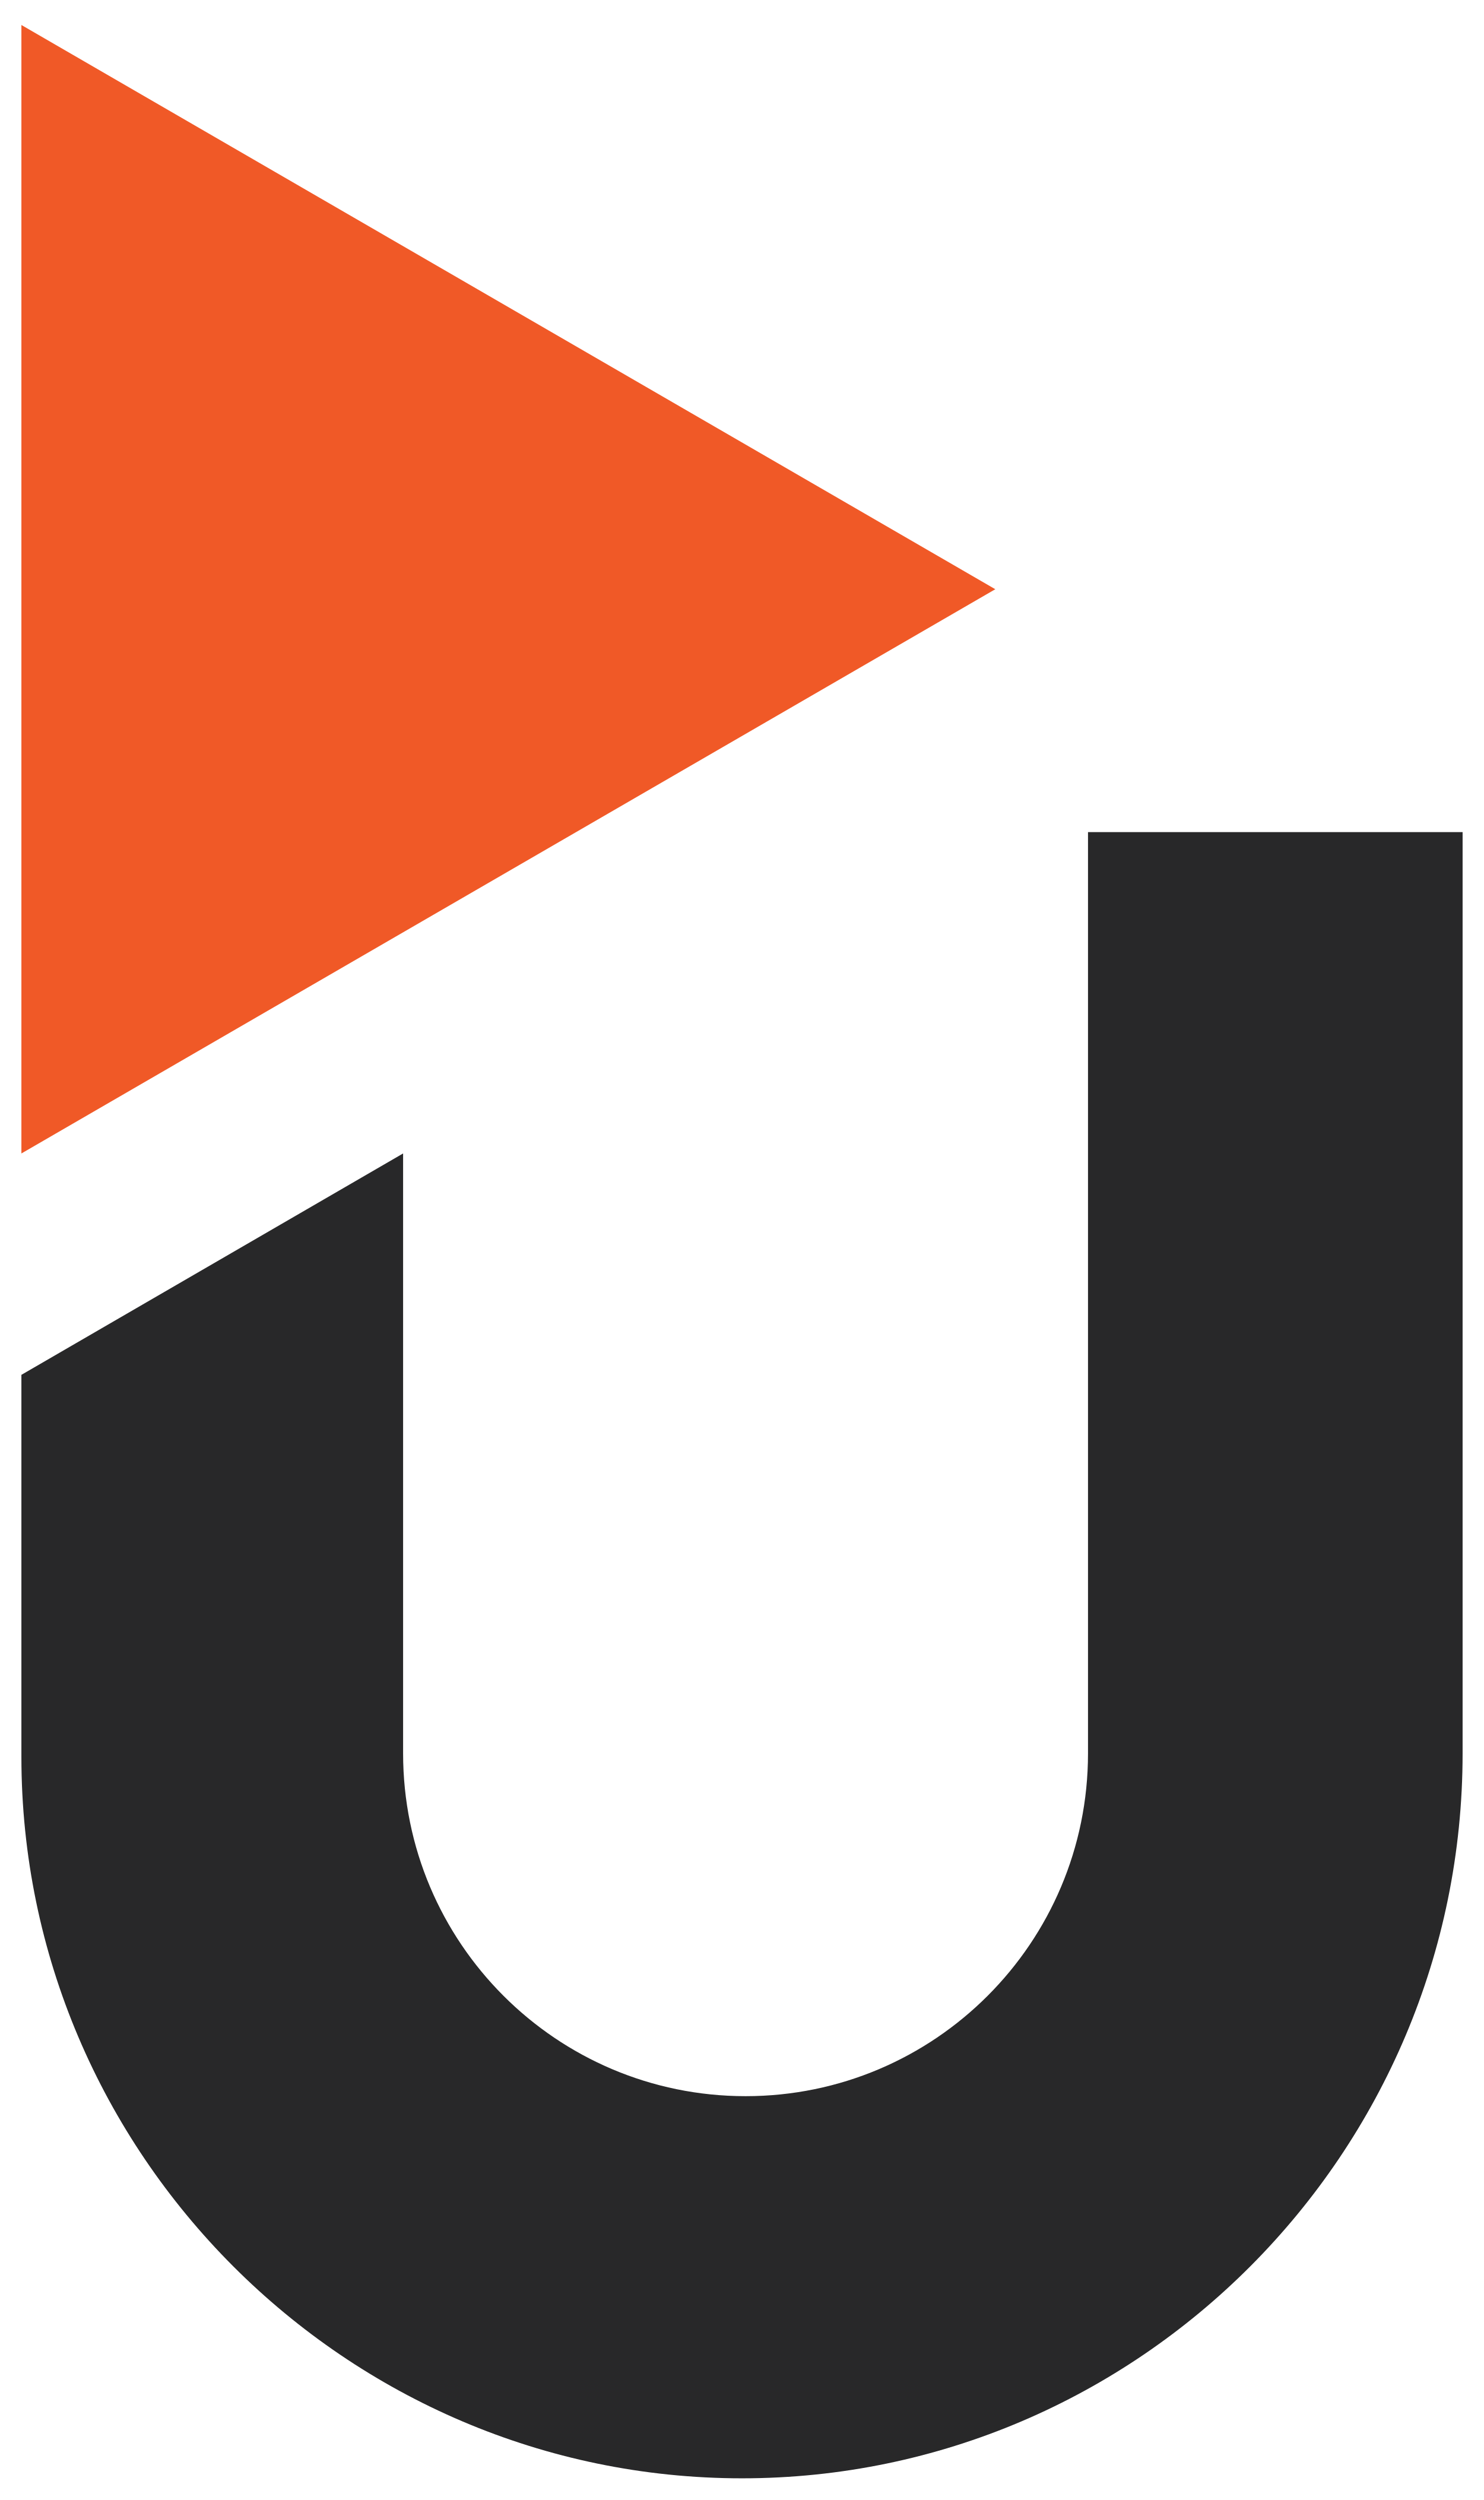
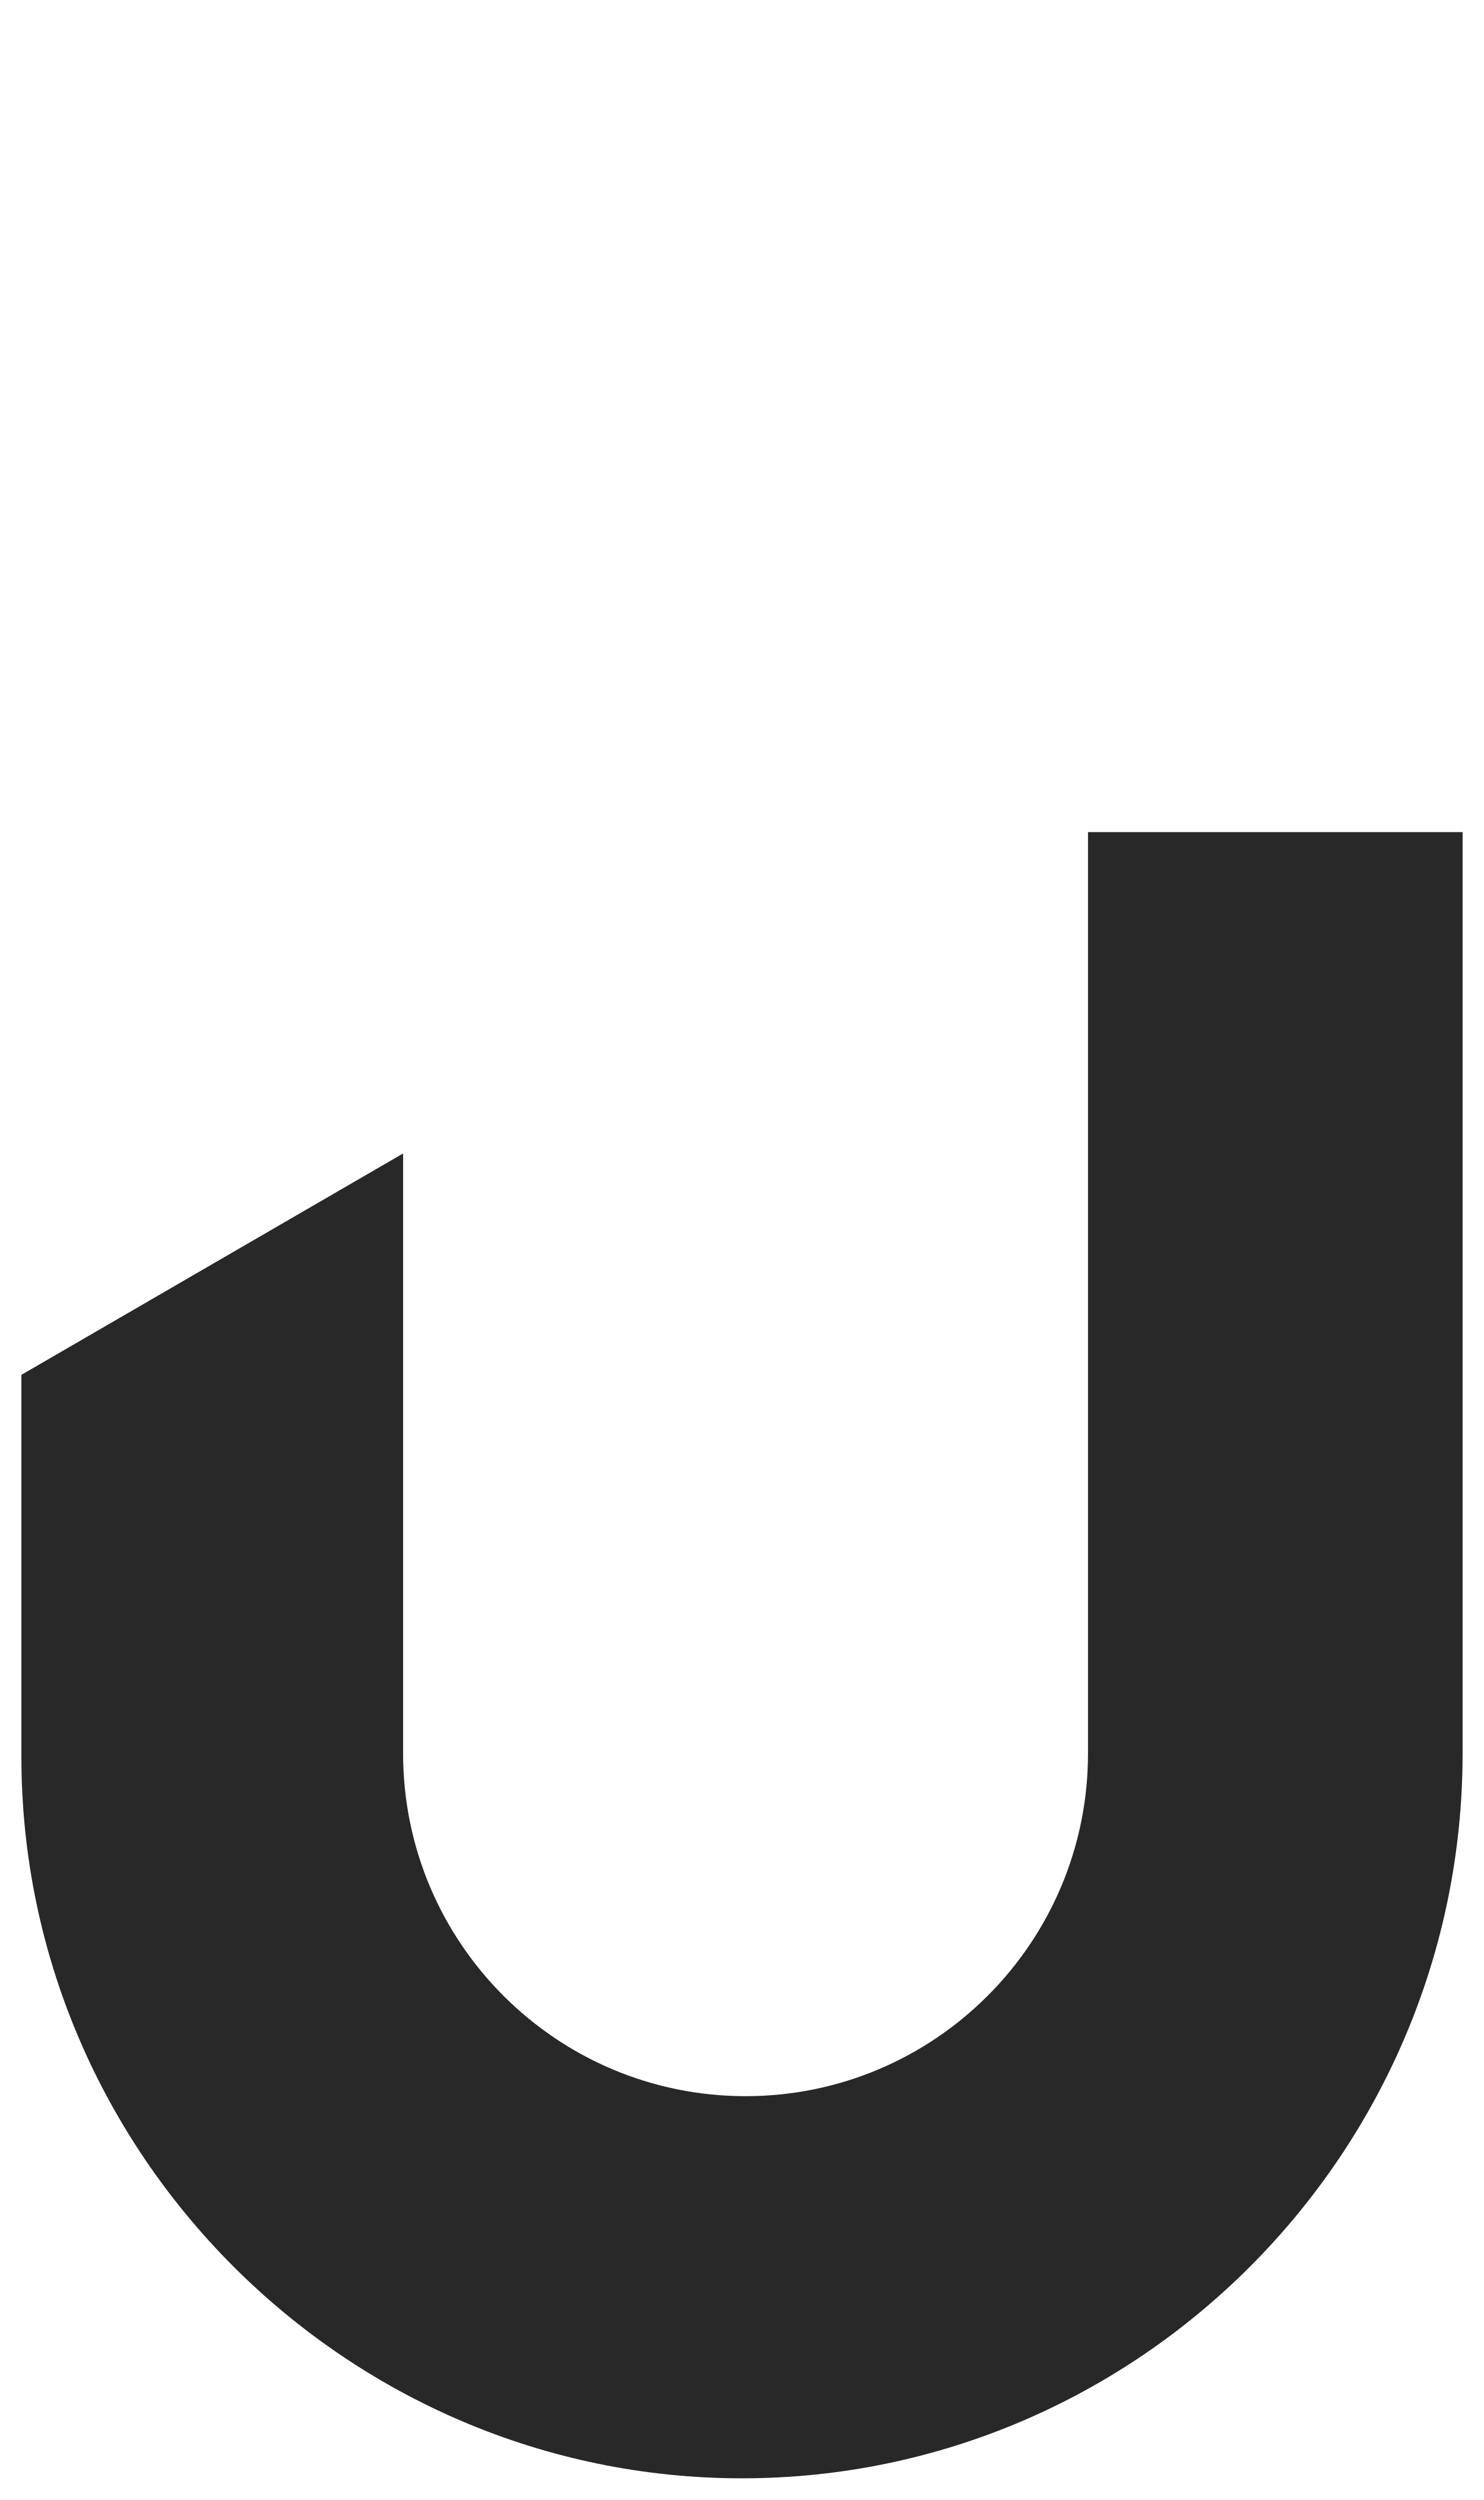
<svg xmlns="http://www.w3.org/2000/svg" width="19" height="32" viewBox="0 0 19 32" fill="none">
  <path d="M9.5 31.726C4.43 31.726 0.274 27.566 0.274 22.491V17.6L5.161 14.766V22.446C5.161 24.869 7.125 26.834 9.546 26.834C11.966 26.834 13.93 24.869 13.93 22.446V10.652H18.726V22.446C18.726 27.566 14.57 31.726 9.5 31.726Z" fill="#282829" />
-   <path d="M0.274 0.32L12.743 7.543L0.274 14.766V0.32Z" fill="#F05927" />
</svg>